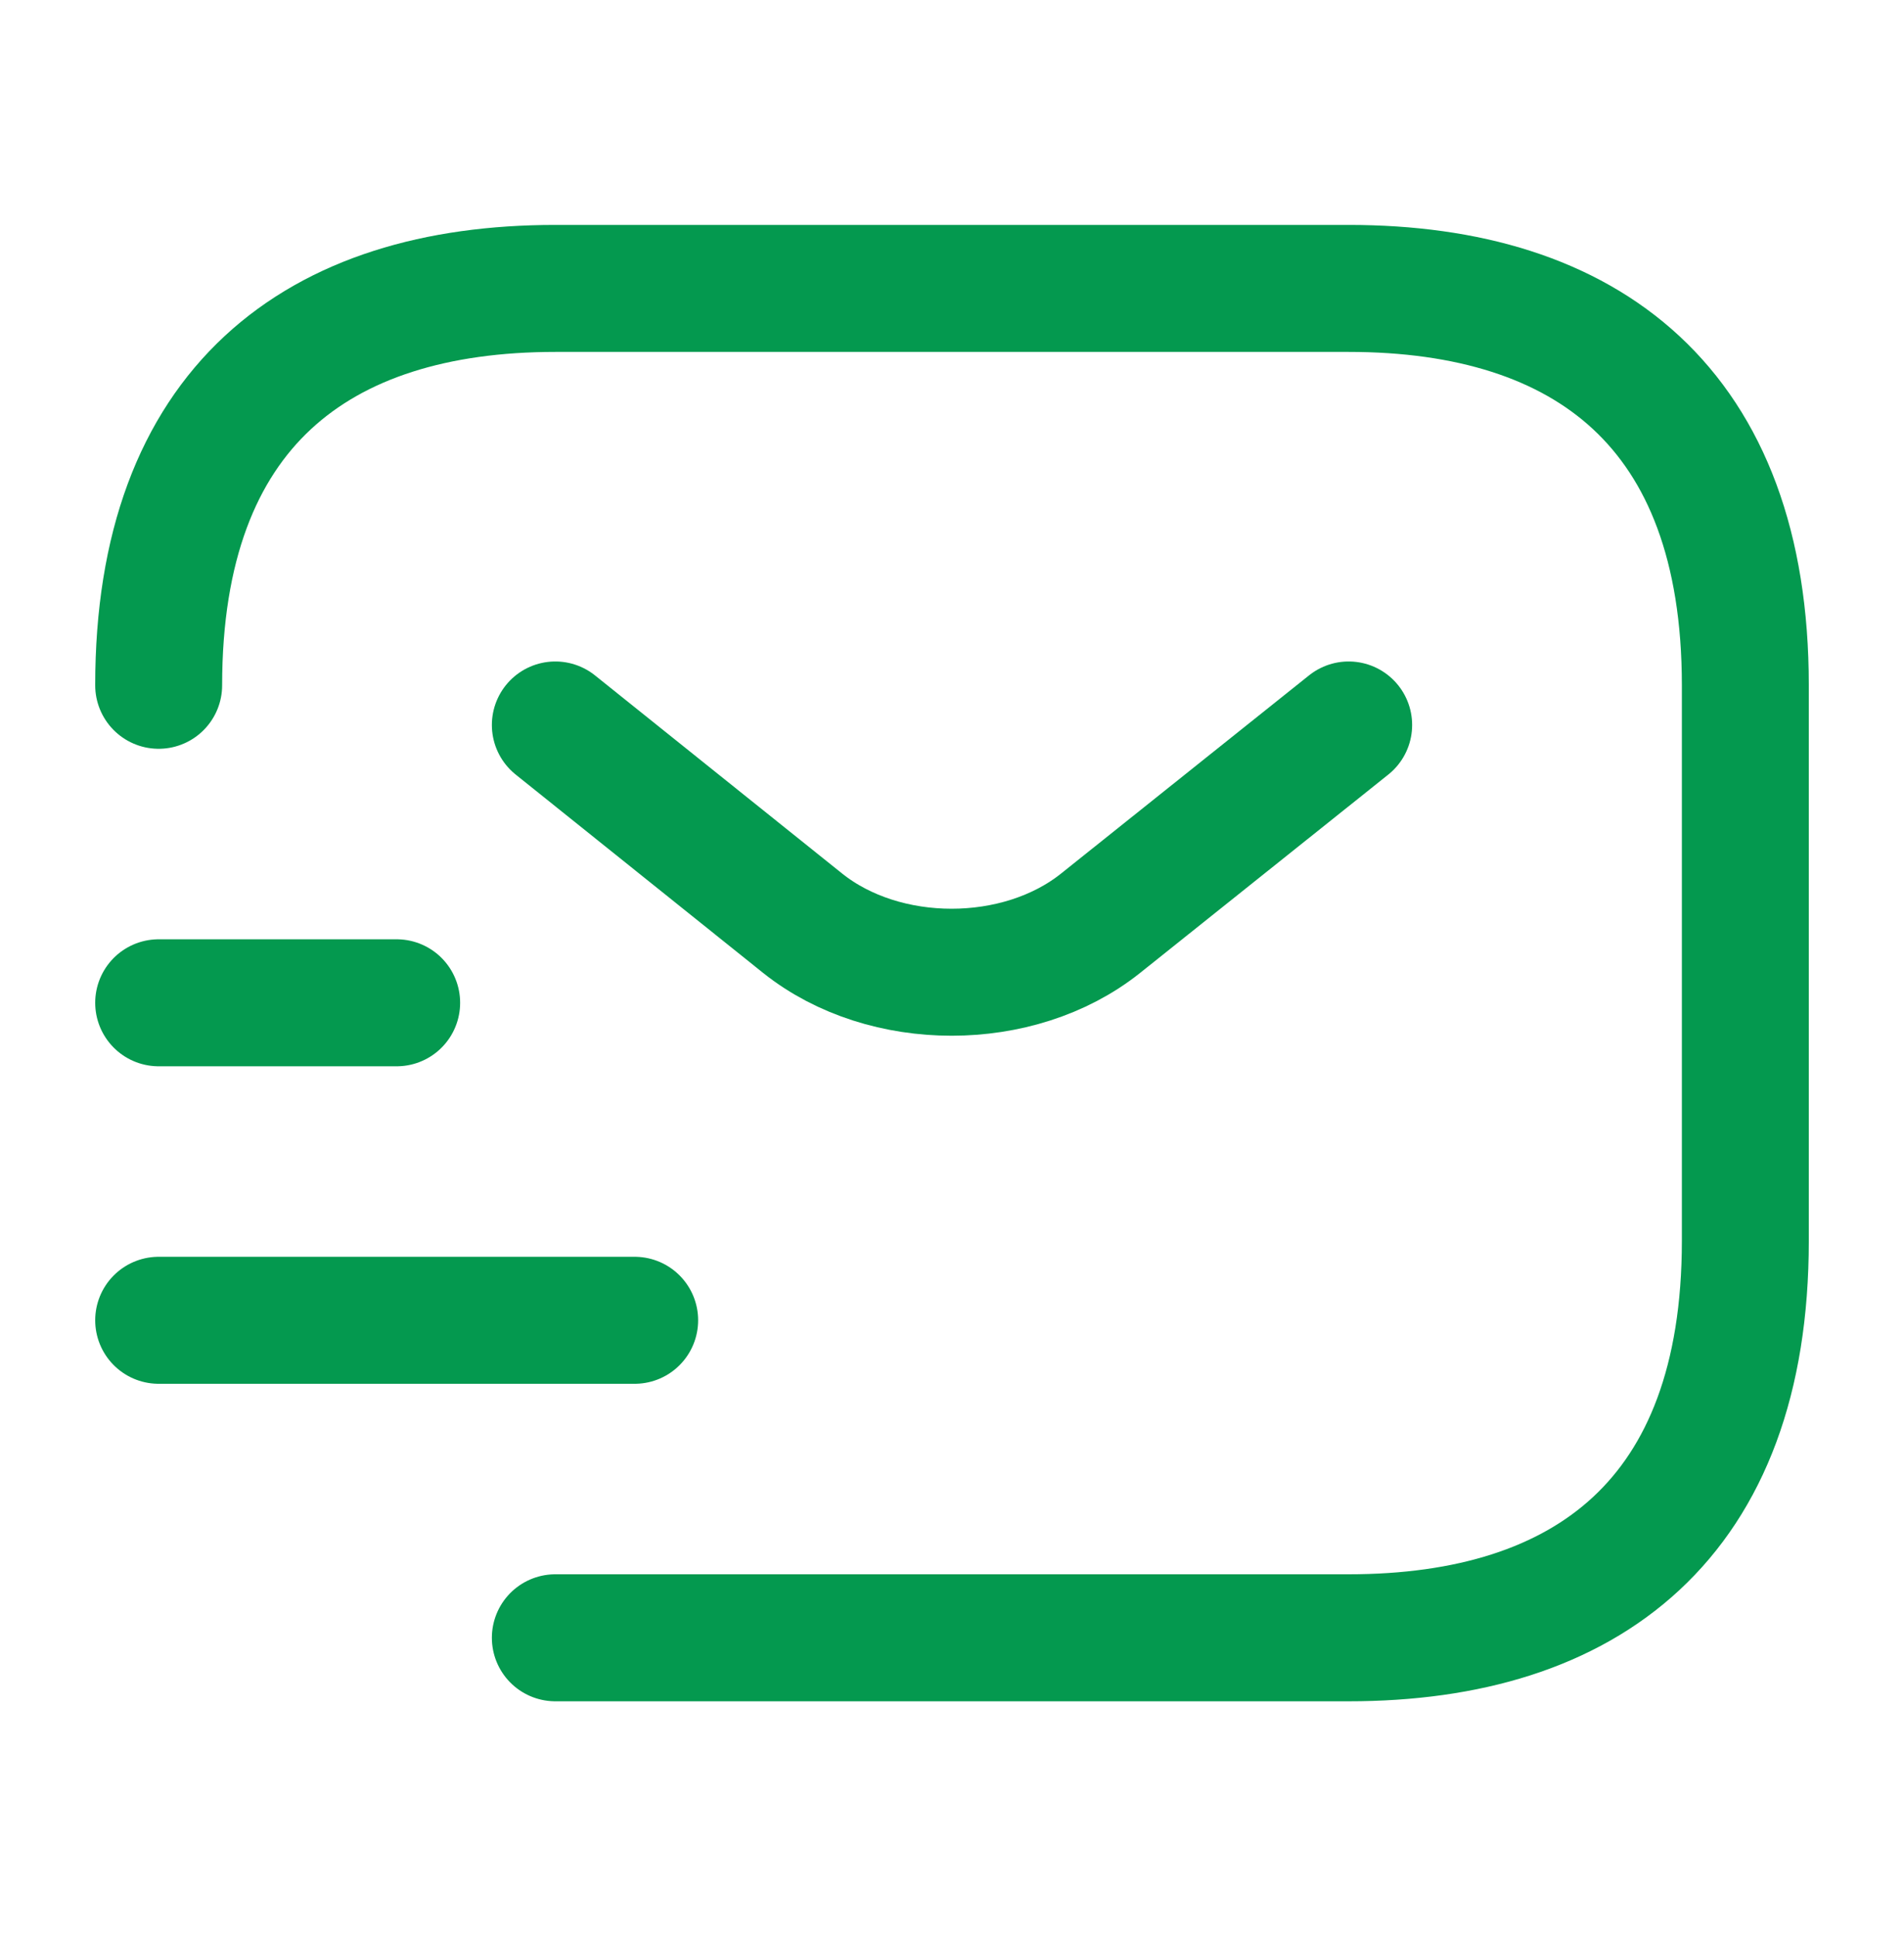
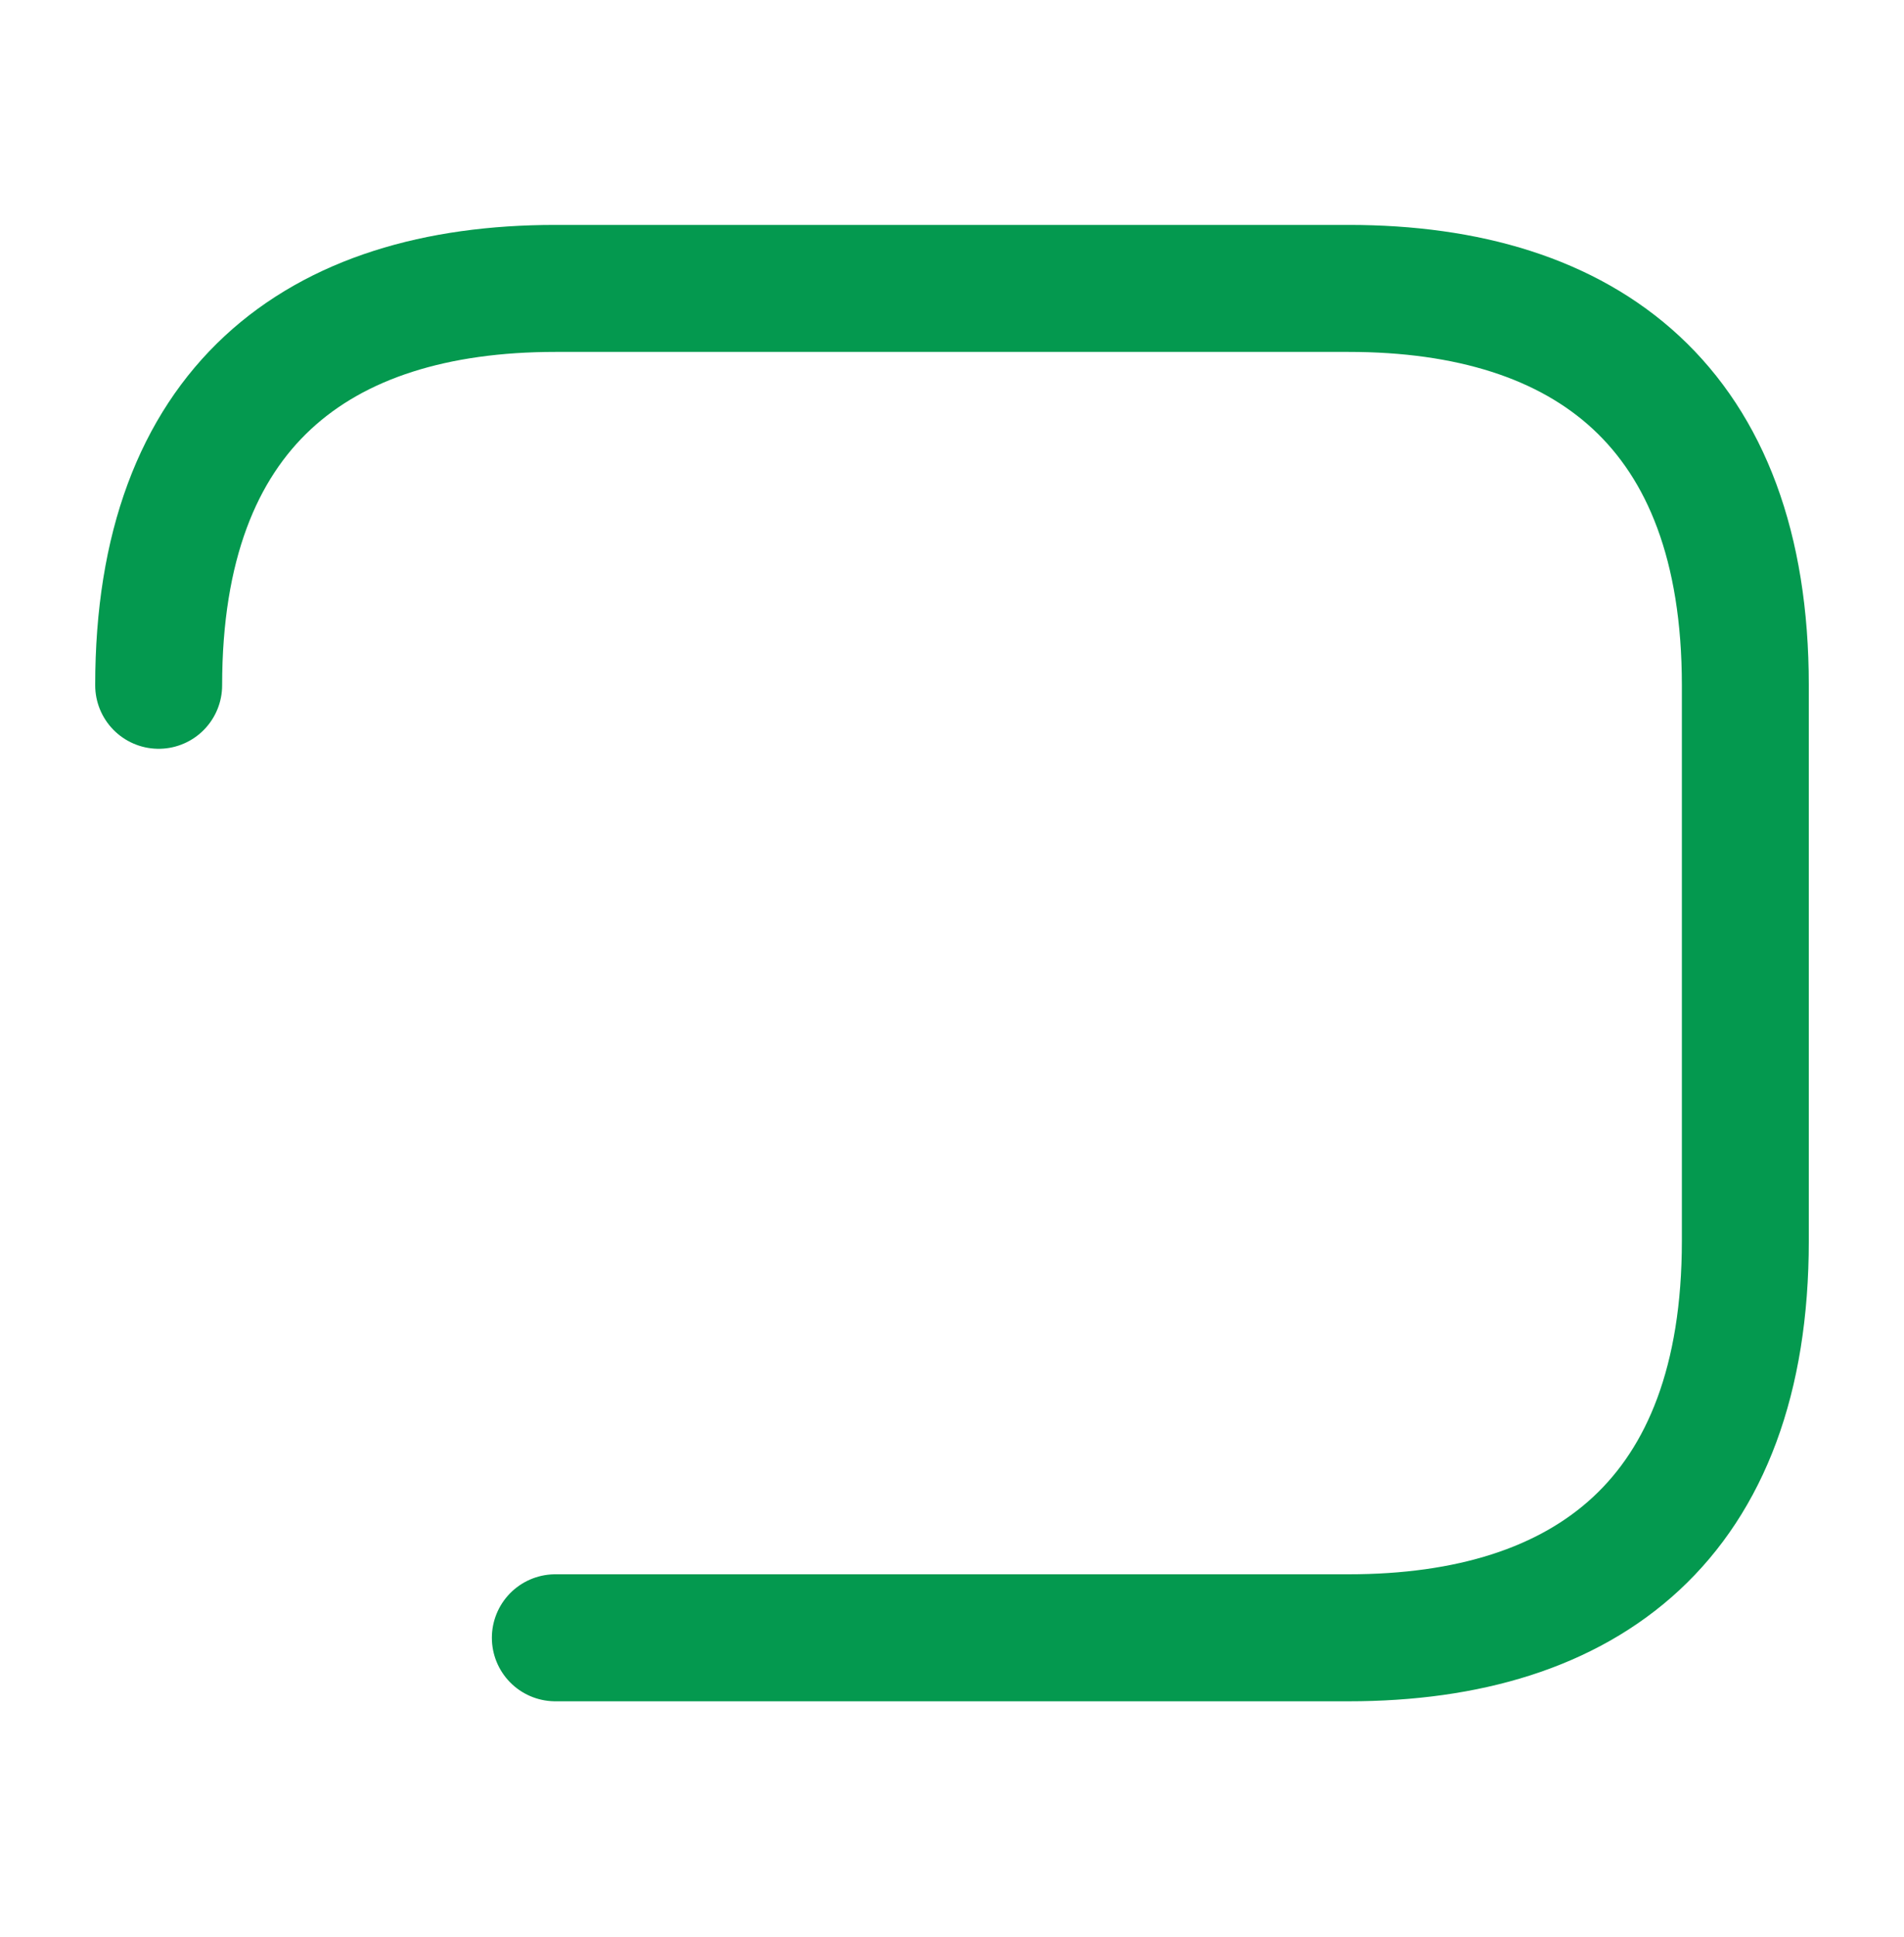
<svg xmlns="http://www.w3.org/2000/svg" width="60" height="61" viewBox="0 0 60 61" fill="none">
  <path d="M5 21.584C5 12.834 10 9.084 17.5 9.084H42.5C50 9.084 55 12.834 55 21.584V39.084C55 47.834 50 51.584 42.5 51.584H17.5" stroke="#04994F" stroke-width="4" stroke-miterlimit="10" stroke-linecap="round" stroke-linejoin="round" />
-   <path d="M42.5 22.834L34.675 29.084C32.1 31.134 27.875 31.134 25.3 29.084L17.5 22.834" stroke="#04994F" stroke-width="4" stroke-miterlimit="10" stroke-linecap="round" stroke-linejoin="round" />
-   <path d="M5 41.584H20" stroke="#04994F" stroke-width="4" stroke-miterlimit="10" stroke-linecap="round" stroke-linejoin="round" />
-   <path d="M5 31.584H12.5" stroke="#04994F" stroke-width="4" stroke-miterlimit="10" stroke-linecap="round" stroke-linejoin="round" />
</svg>